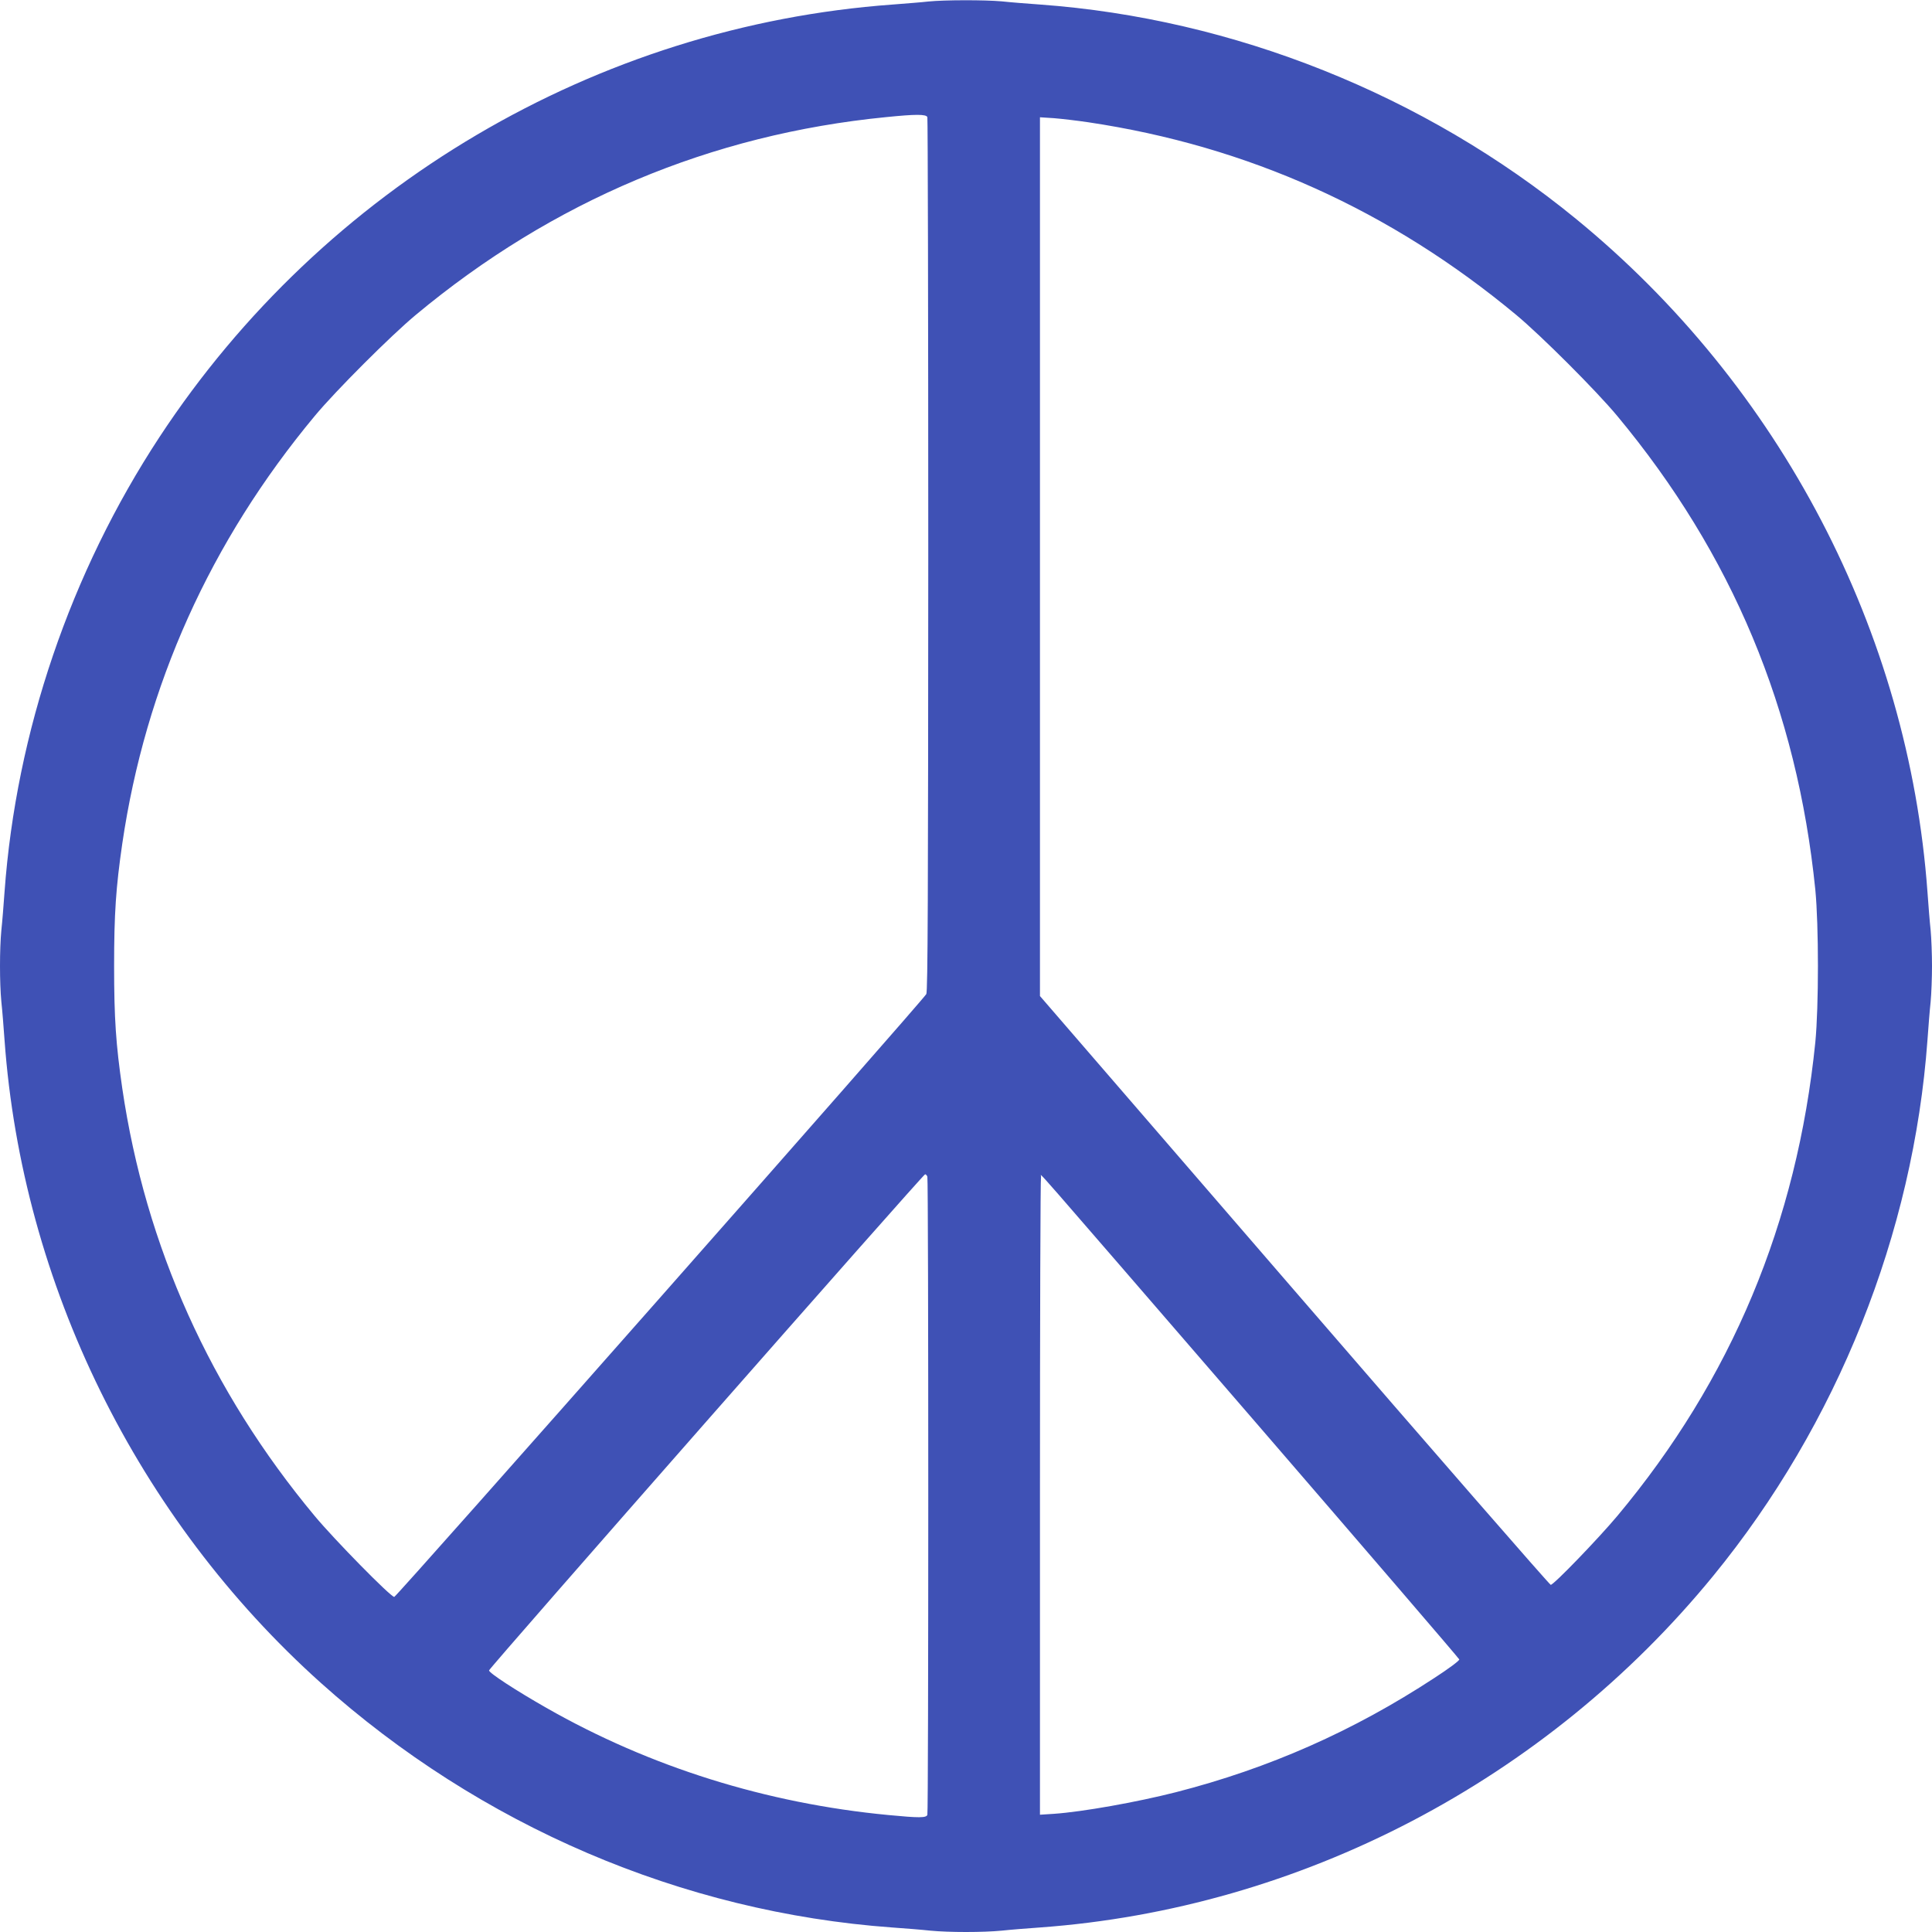
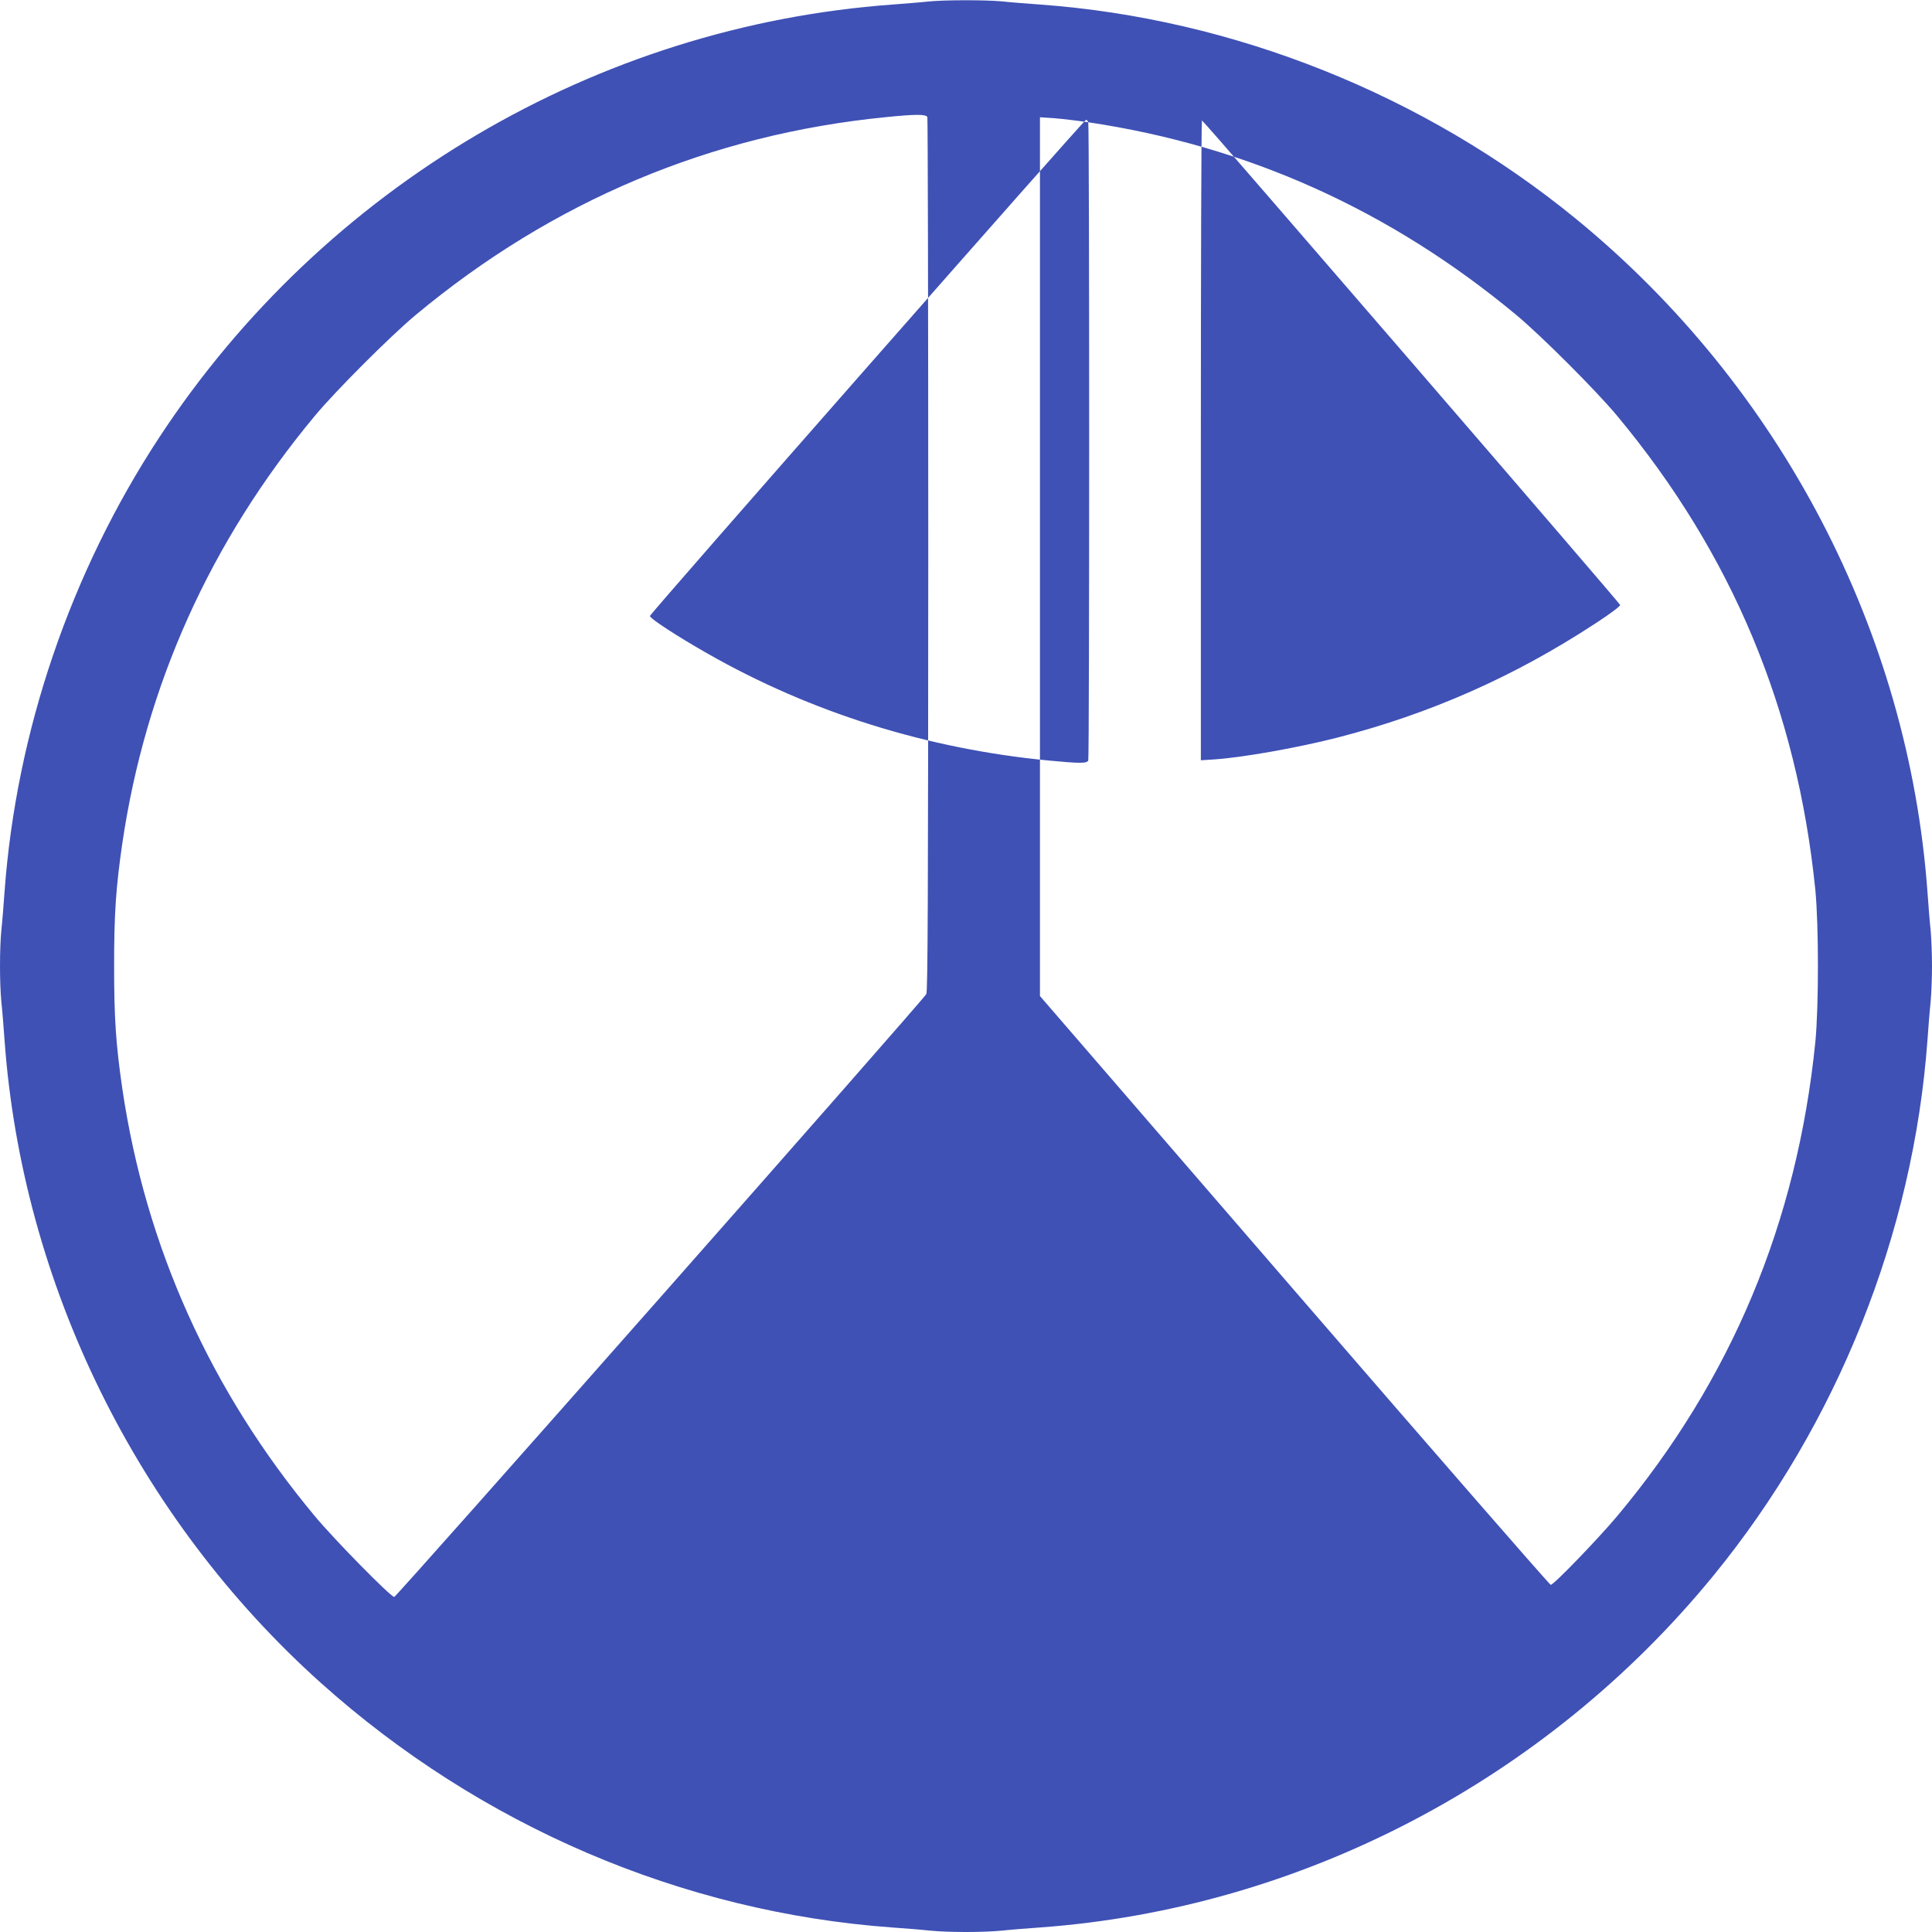
<svg xmlns="http://www.w3.org/2000/svg" version="1.0" width="1280pt" height="1280pt" viewBox="0 0 1280 1280" preserveAspectRatio="xMidYMid meet">
  <g transform="translate(0,1280) scale(0.1,-0.1)" fill="#3f51b5" stroke="none">
-     <path d="M6150 12790 c-41 -5 -147 -13 -235 -20 -1963 -142 -3768 -1206 -4858 -2865 -590 -898 -950 -1955 -1027 -3015 -6 -85 -15 -199 -21 -253 -12 -125 -12 -349 0 -474 6 -54 15 -168 21 -253 117 -1619 880 -3169 2095 -4259 1058 -948 2393 -1520 3785 -1621 85 -6 199 -15 253 -21 125 -12 349 -12 474 0 54 6 168 15 253 21 1726 125 3353 975 4461 2330 821 1004 1326 2268 1419 3550 6 85 15 199 21 253 5 54 9 160 9 237 0 77 -4 183 -9 237 -6 54 -15 168 -21 253 -125 1725 -975 3353 -2330 4461 -1004 821 -2267 1326 -3550 1419 -85 6 -199 15 -253 21 -113 10 -377 10 -487 -1z m-6 -766 c3 -9 6 -1315 6 -2902 -1 -2246 -3 -2892 -13 -2908 -29 -50 -3510 -3994 -3525 -3994 -24 0 -396 379 -526 535 -691 829 -1122 1787 -1276 2835 -42 290 -54 462 -54 810 0 348 12 520 54 810 154 1048 583 2002 1276 2835 139 167 502 530 669 669 907 755 1956 1196 3115 1310 197 20 266 20 274 0z m1066 -34 c1059 -158 2001 -583 2835 -1276 167 -139 530 -502 669 -669 762 -916 1192 -1946 1313 -3140 23 -236 23 -774 0 -1010 -121 -1194 -556 -2235 -1313 -3140 -127 -151 -420 -455 -440 -455 -7 0 -772 878 -1699 1951 l-1685 1950 0 2911 0 2911 93 -6 c50 -4 153 -16 227 -27z m-1066 -6986 c8 -20 8 -4208 0 -4228 -8 -20 -51 -21 -259 -1 -807 77 -1578 318 -2265 710 -202 115 -380 231 -380 248 0 15 2876 3287 2889 3287 5 0 12 -7 15 -16z m2166 -1617 c745 -863 1356 -1574 1358 -1581 2 -8 -71 -62 -165 -123 -537 -352 -1096 -599 -1713 -757 -259 -66 -619 -130 -807 -143 l-93 -6 0 2110 c0 1160 3 2113 7 2117 10 9 -170 214 1413 -1617z" />
+     <path d="M6150 12790 c-41 -5 -147 -13 -235 -20 -1963 -142 -3768 -1206 -4858 -2865 -590 -898 -950 -1955 -1027 -3015 -6 -85 -15 -199 -21 -253 -12 -125 -12 -349 0 -474 6 -54 15 -168 21 -253 117 -1619 880 -3169 2095 -4259 1058 -948 2393 -1520 3785 -1621 85 -6 199 -15 253 -21 125 -12 349 -12 474 0 54 6 168 15 253 21 1726 125 3353 975 4461 2330 821 1004 1326 2268 1419 3550 6 85 15 199 21 253 5 54 9 160 9 237 0 77 -4 183 -9 237 -6 54 -15 168 -21 253 -125 1725 -975 3353 -2330 4461 -1004 821 -2267 1326 -3550 1419 -85 6 -199 15 -253 21 -113 10 -377 10 -487 -1z m-6 -766 c3 -9 6 -1315 6 -2902 -1 -2246 -3 -2892 -13 -2908 -29 -50 -3510 -3994 -3525 -3994 -24 0 -396 379 -526 535 -691 829 -1122 1787 -1276 2835 -42 290 -54 462 -54 810 0 348 12 520 54 810 154 1048 583 2002 1276 2835 139 167 502 530 669 669 907 755 1956 1196 3115 1310 197 20 266 20 274 0z m1066 -34 c1059 -158 2001 -583 2835 -1276 167 -139 530 -502 669 -669 762 -916 1192 -1946 1313 -3140 23 -236 23 -774 0 -1010 -121 -1194 -556 -2235 -1313 -3140 -127 -151 -420 -455 -440 -455 -7 0 -772 878 -1699 1951 l-1685 1950 0 2911 0 2911 93 -6 c50 -4 153 -16 227 -27z c8 -20 8 -4208 0 -4228 -8 -20 -51 -21 -259 -1 -807 77 -1578 318 -2265 710 -202 115 -380 231 -380 248 0 15 2876 3287 2889 3287 5 0 12 -7 15 -16z m2166 -1617 c745 -863 1356 -1574 1358 -1581 2 -8 -71 -62 -165 -123 -537 -352 -1096 -599 -1713 -757 -259 -66 -619 -130 -807 -143 l-93 -6 0 2110 c0 1160 3 2113 7 2117 10 9 -170 214 1413 -1617z" />
  </g>
</svg>